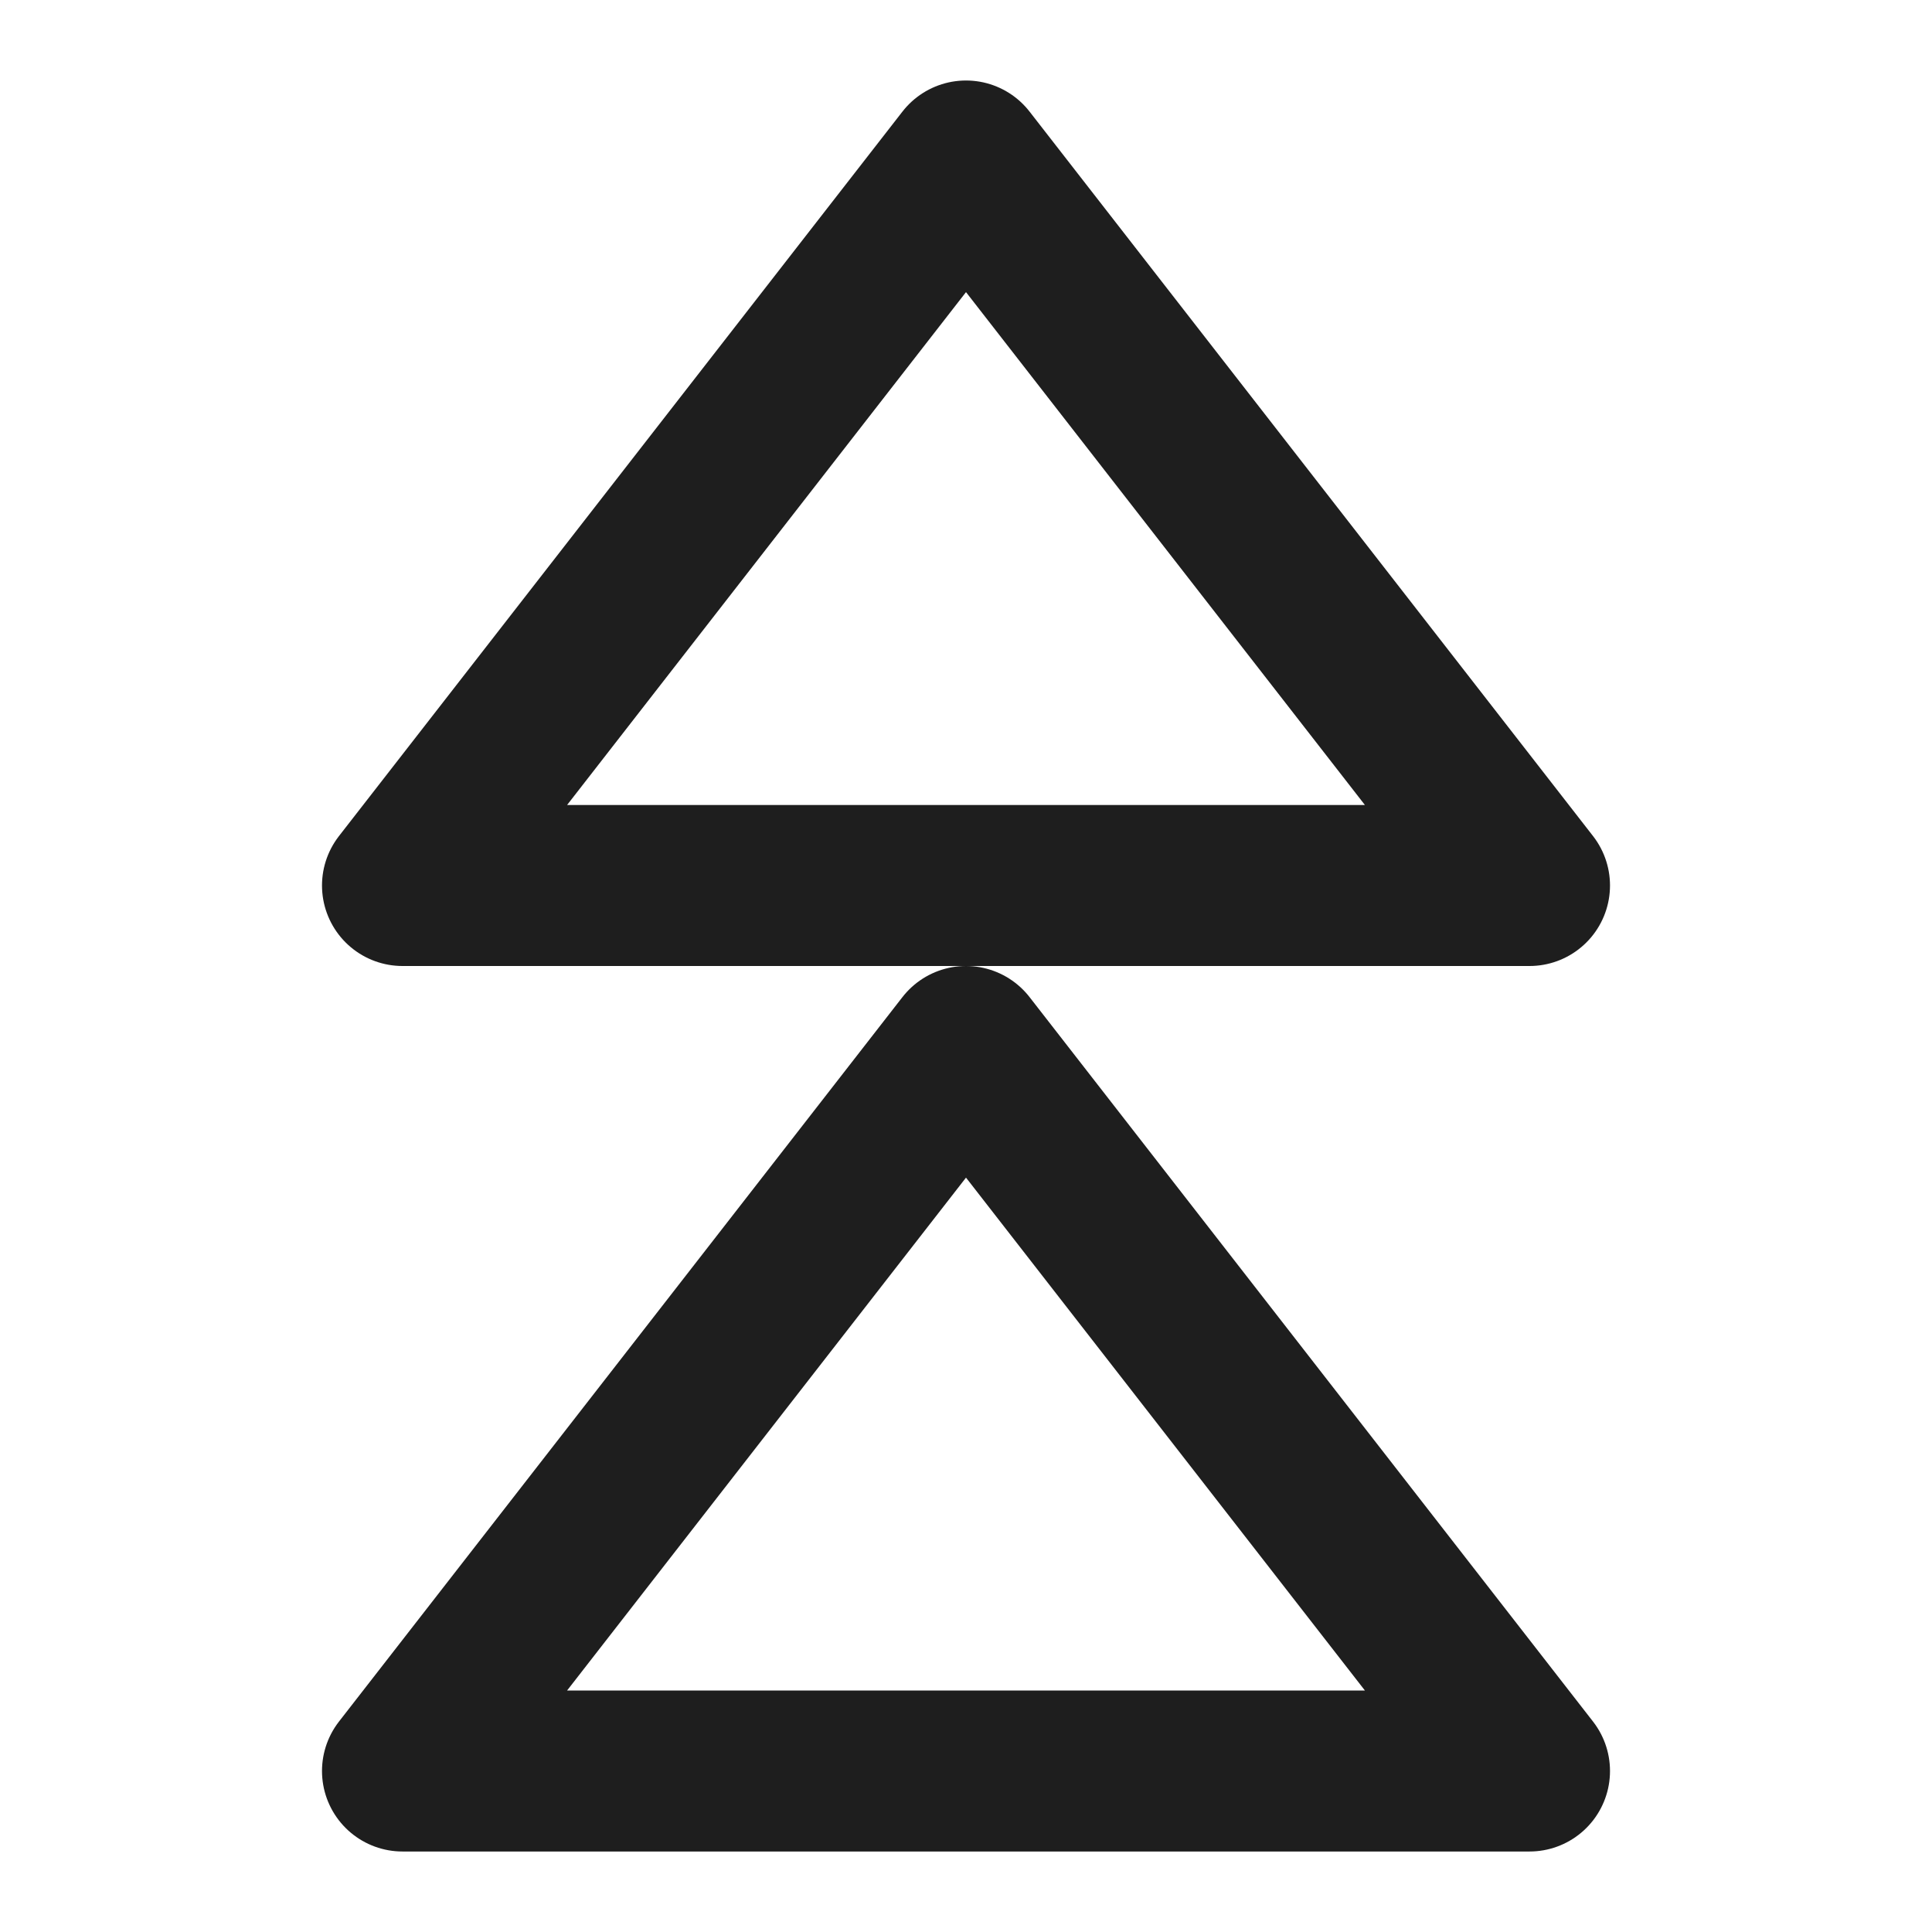
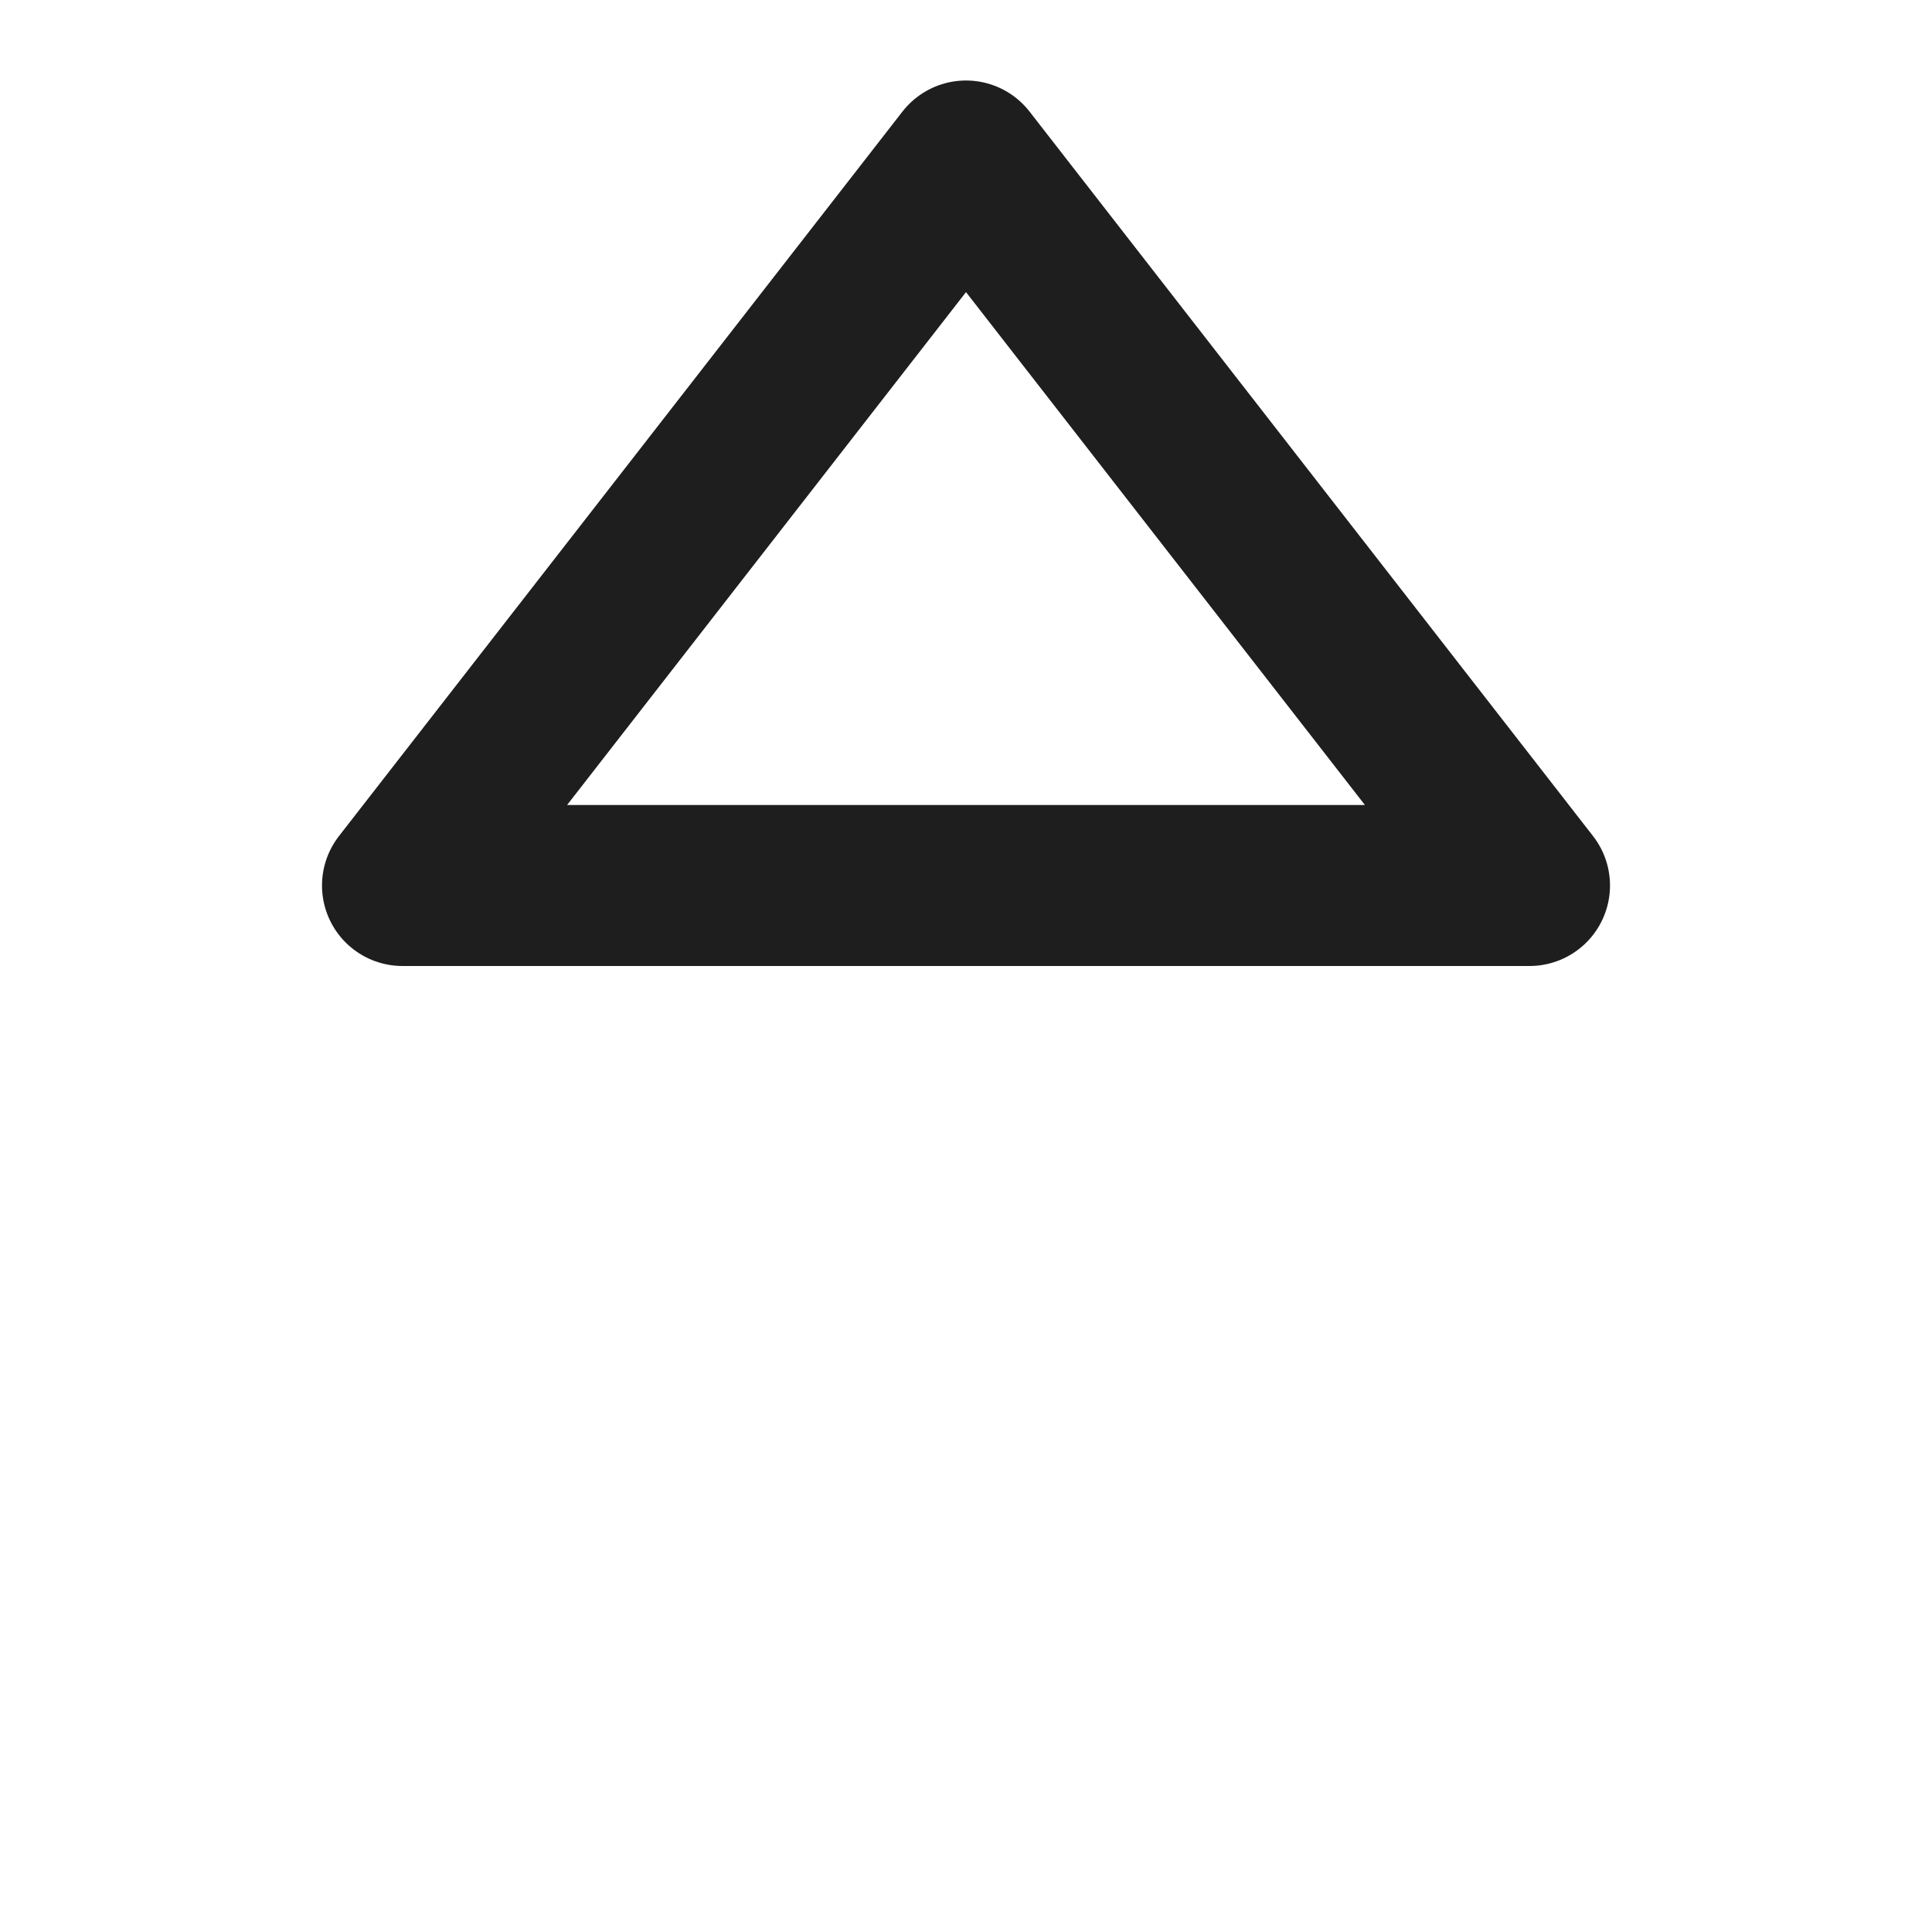
<svg xmlns="http://www.w3.org/2000/svg" width="48" height="48" viewBox="0 0 48 48" fill="none">
-   <path d="M38 22L24 4L10 22L38 22Z" stroke="#1E1E1E" stroke-width="4" stroke-linecap="round" stroke-linejoin="round" />
-   <path d="M38 44L24 26L10 44L38 44Z" stroke="#1E1E1E" stroke-width="4" stroke-linecap="round" stroke-linejoin="round" />
+   <path d="M38 22L24 4L10 22Z" stroke="#1E1E1E" stroke-width="4" stroke-linecap="round" stroke-linejoin="round" />
</svg>